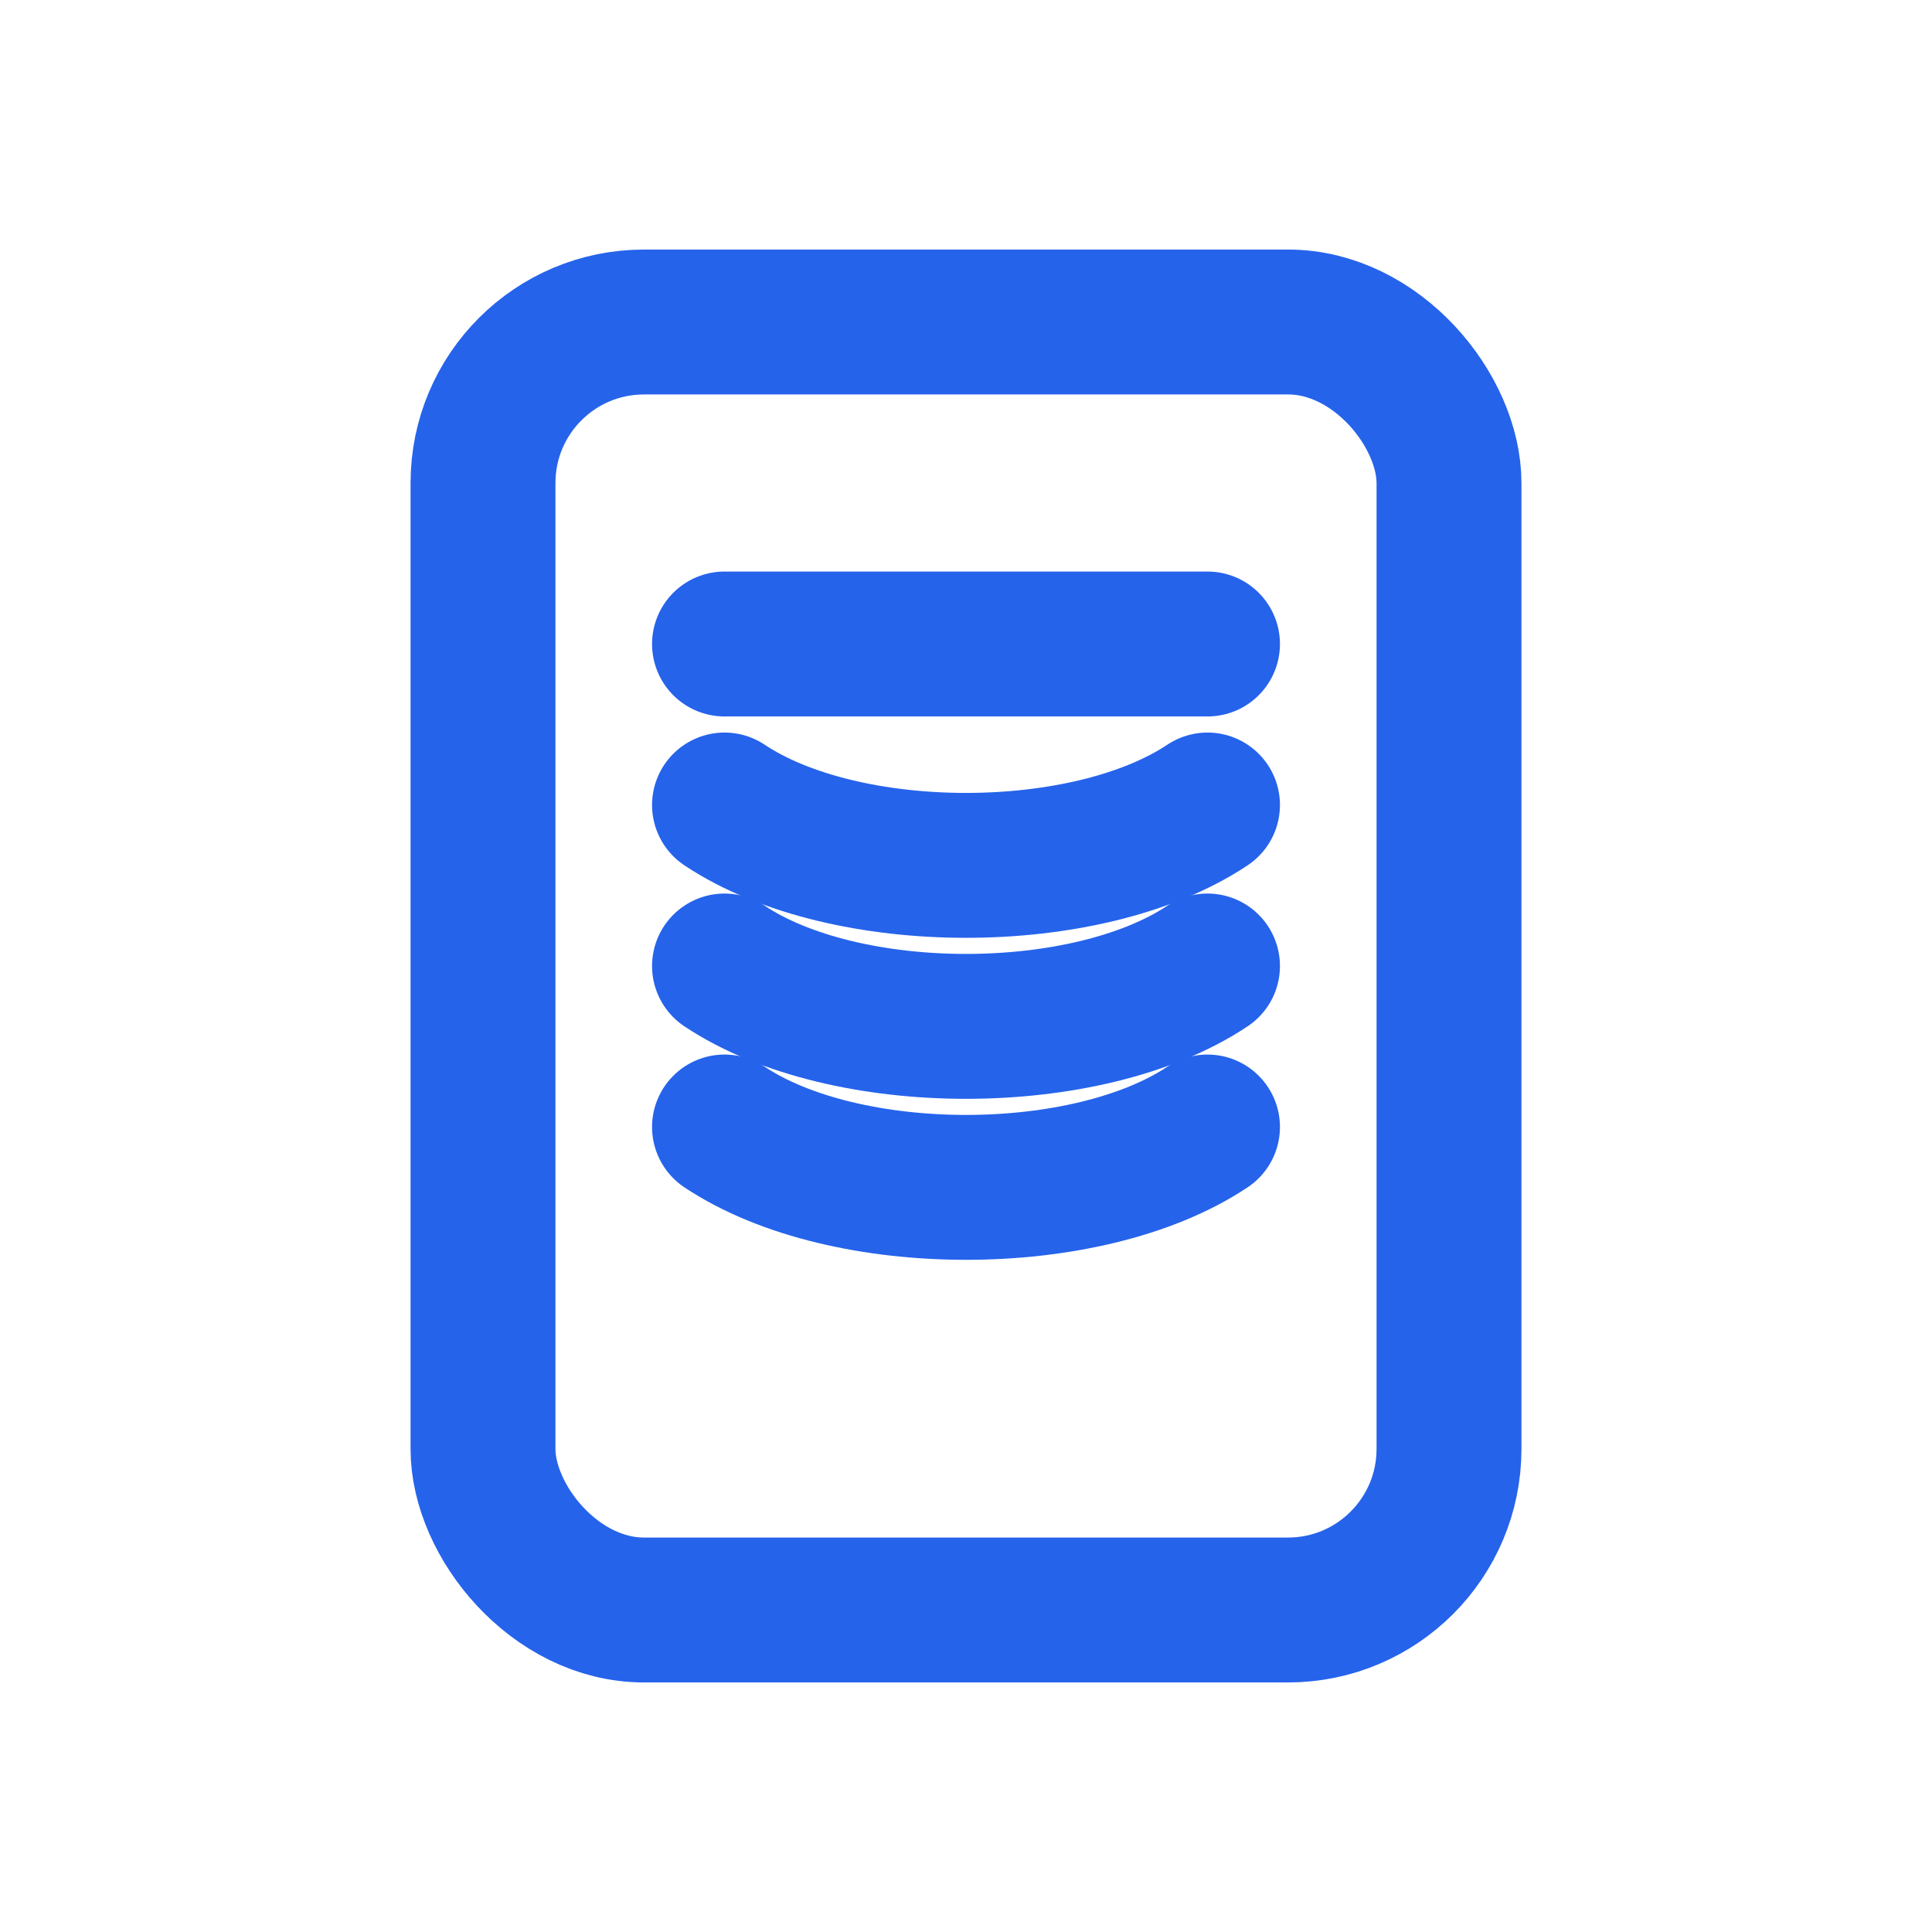
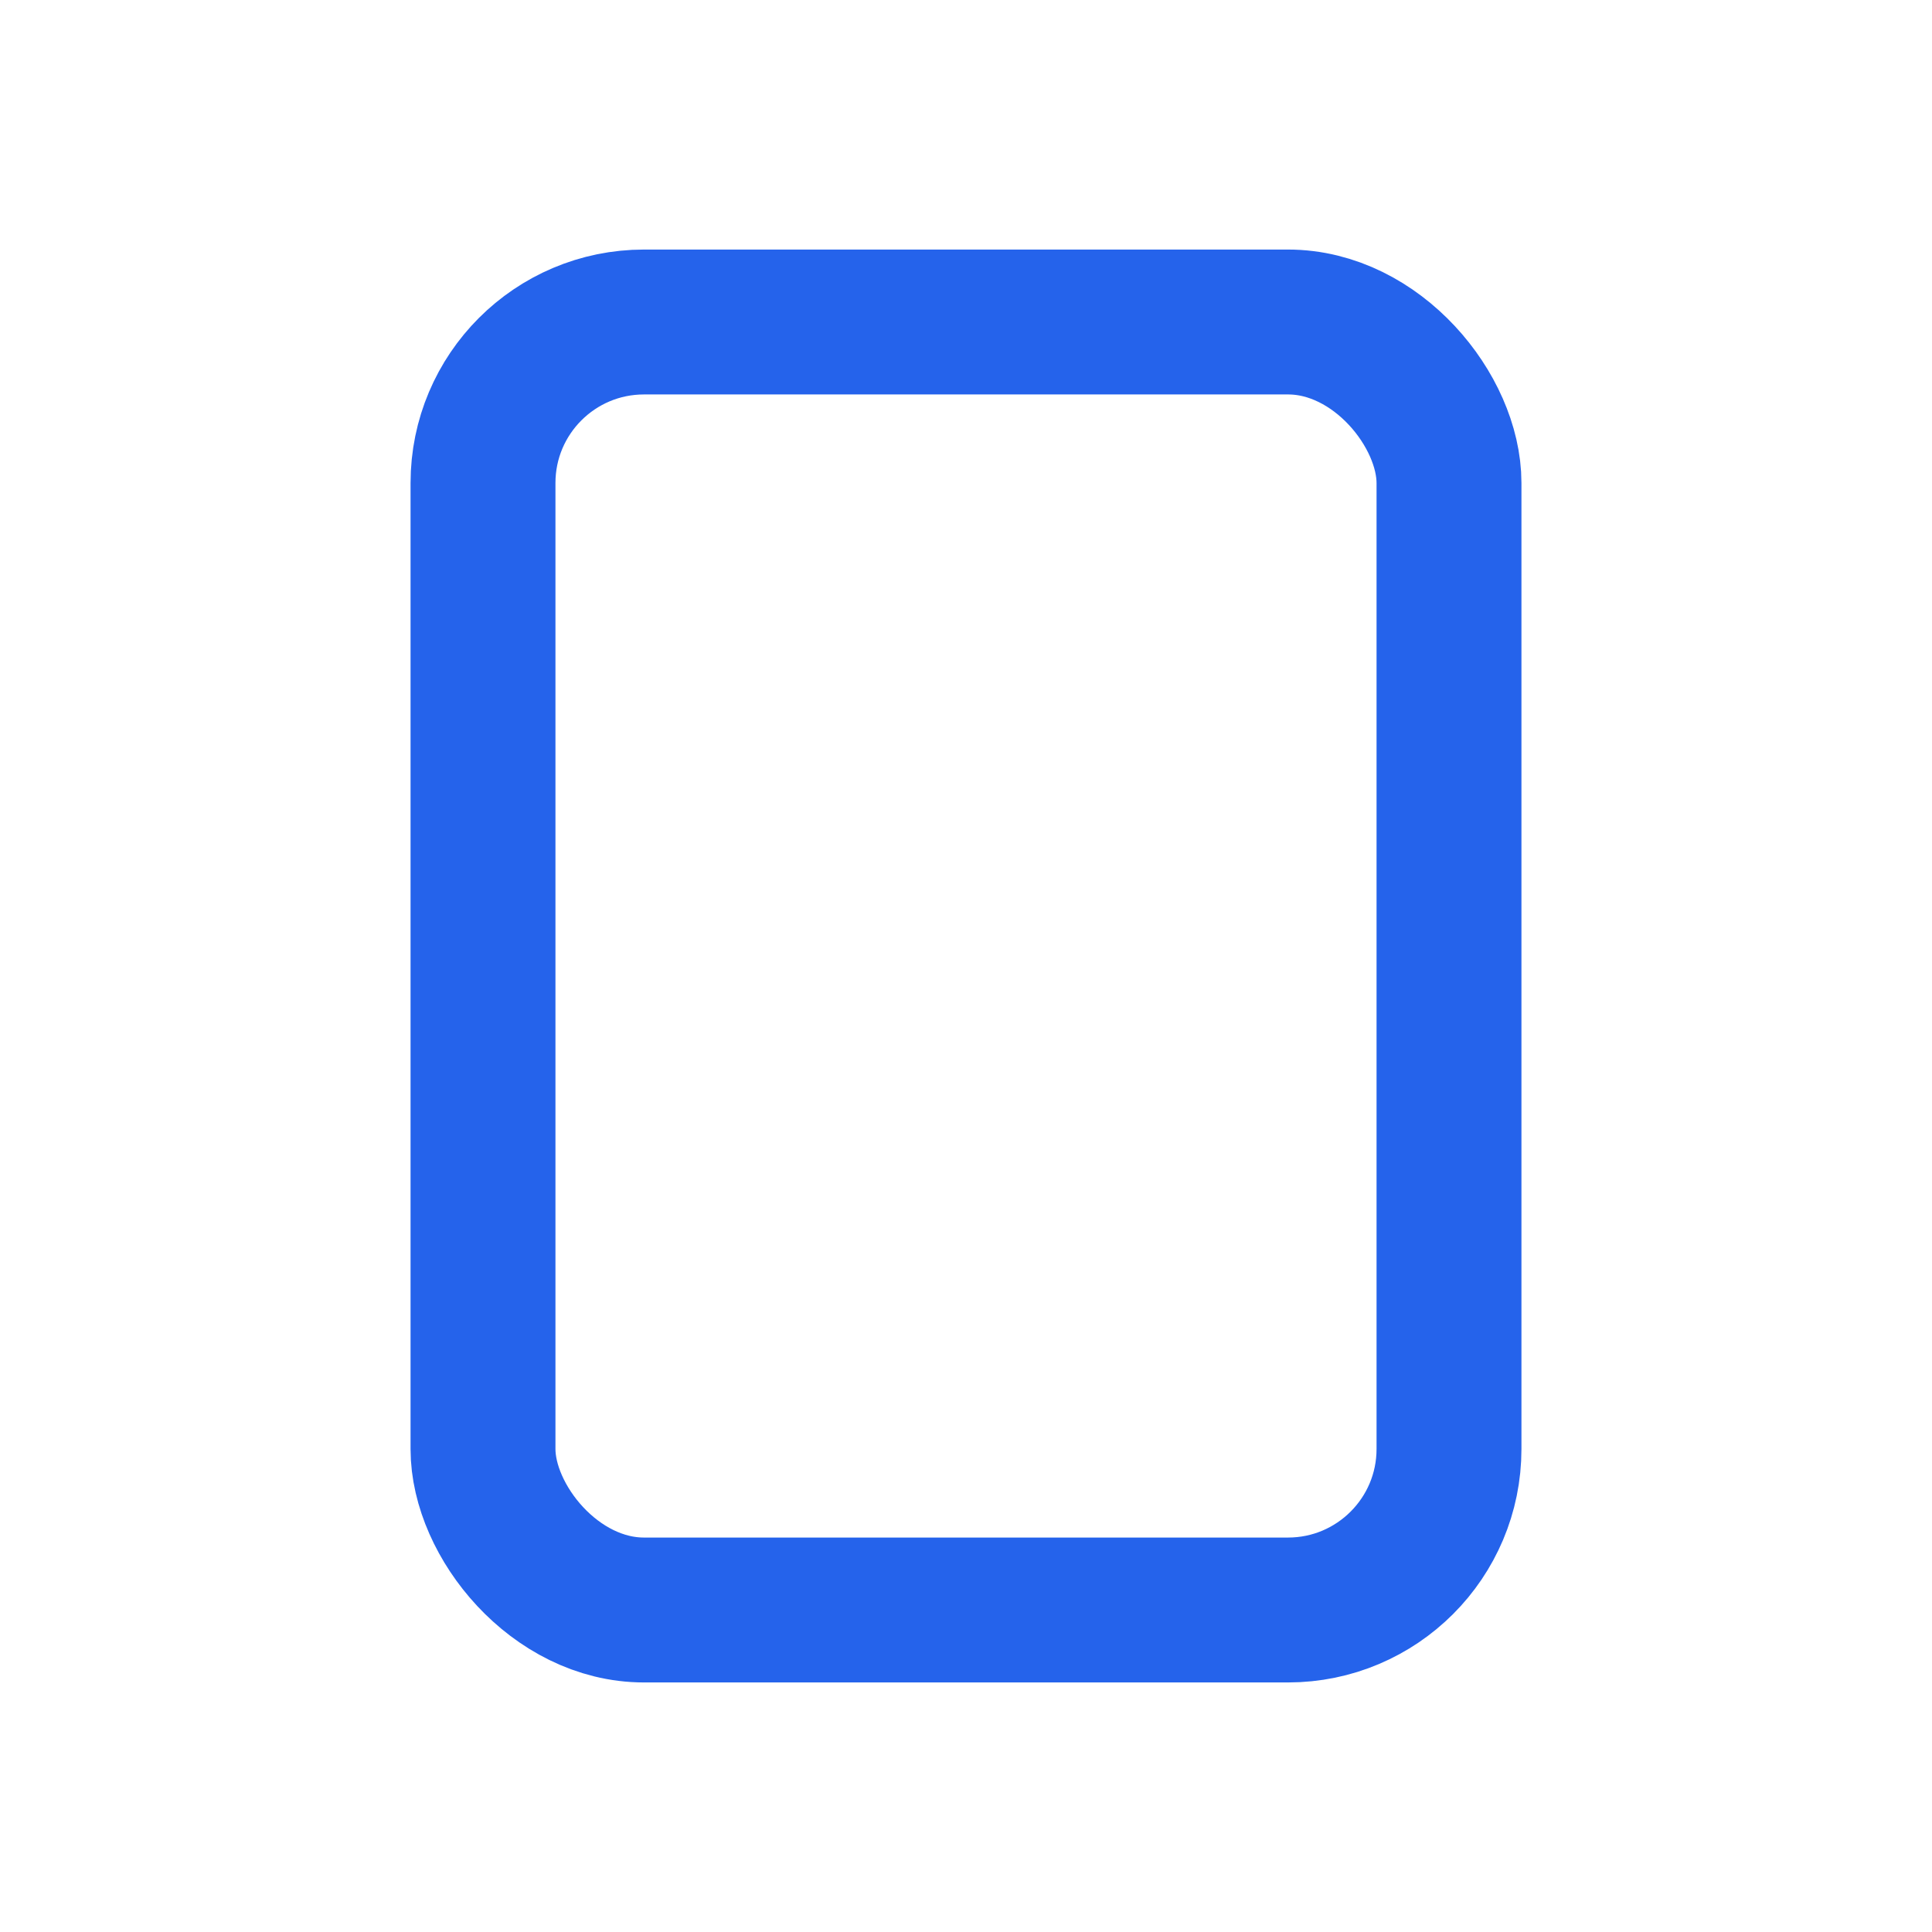
<svg xmlns="http://www.w3.org/2000/svg" width="40" height="40" viewBox="0 0 24 24" fill="none" stroke="#2563EB" stroke-width="1.8" stroke-linecap="round" stroke-linejoin="round">
  <rect x="6" y="4" width="12" height="16" rx="2" />
-   <line x1="9" y1="8" x2="15" y2="8" />
-   <path d="M9 10C10.5 11 13.5 11 15 10" />
-   <path d="M9 12C10.5 13 13.5 13 15 12" />
-   <path d="M9 14C10.5 15 13.5 15 15 14" />
</svg>